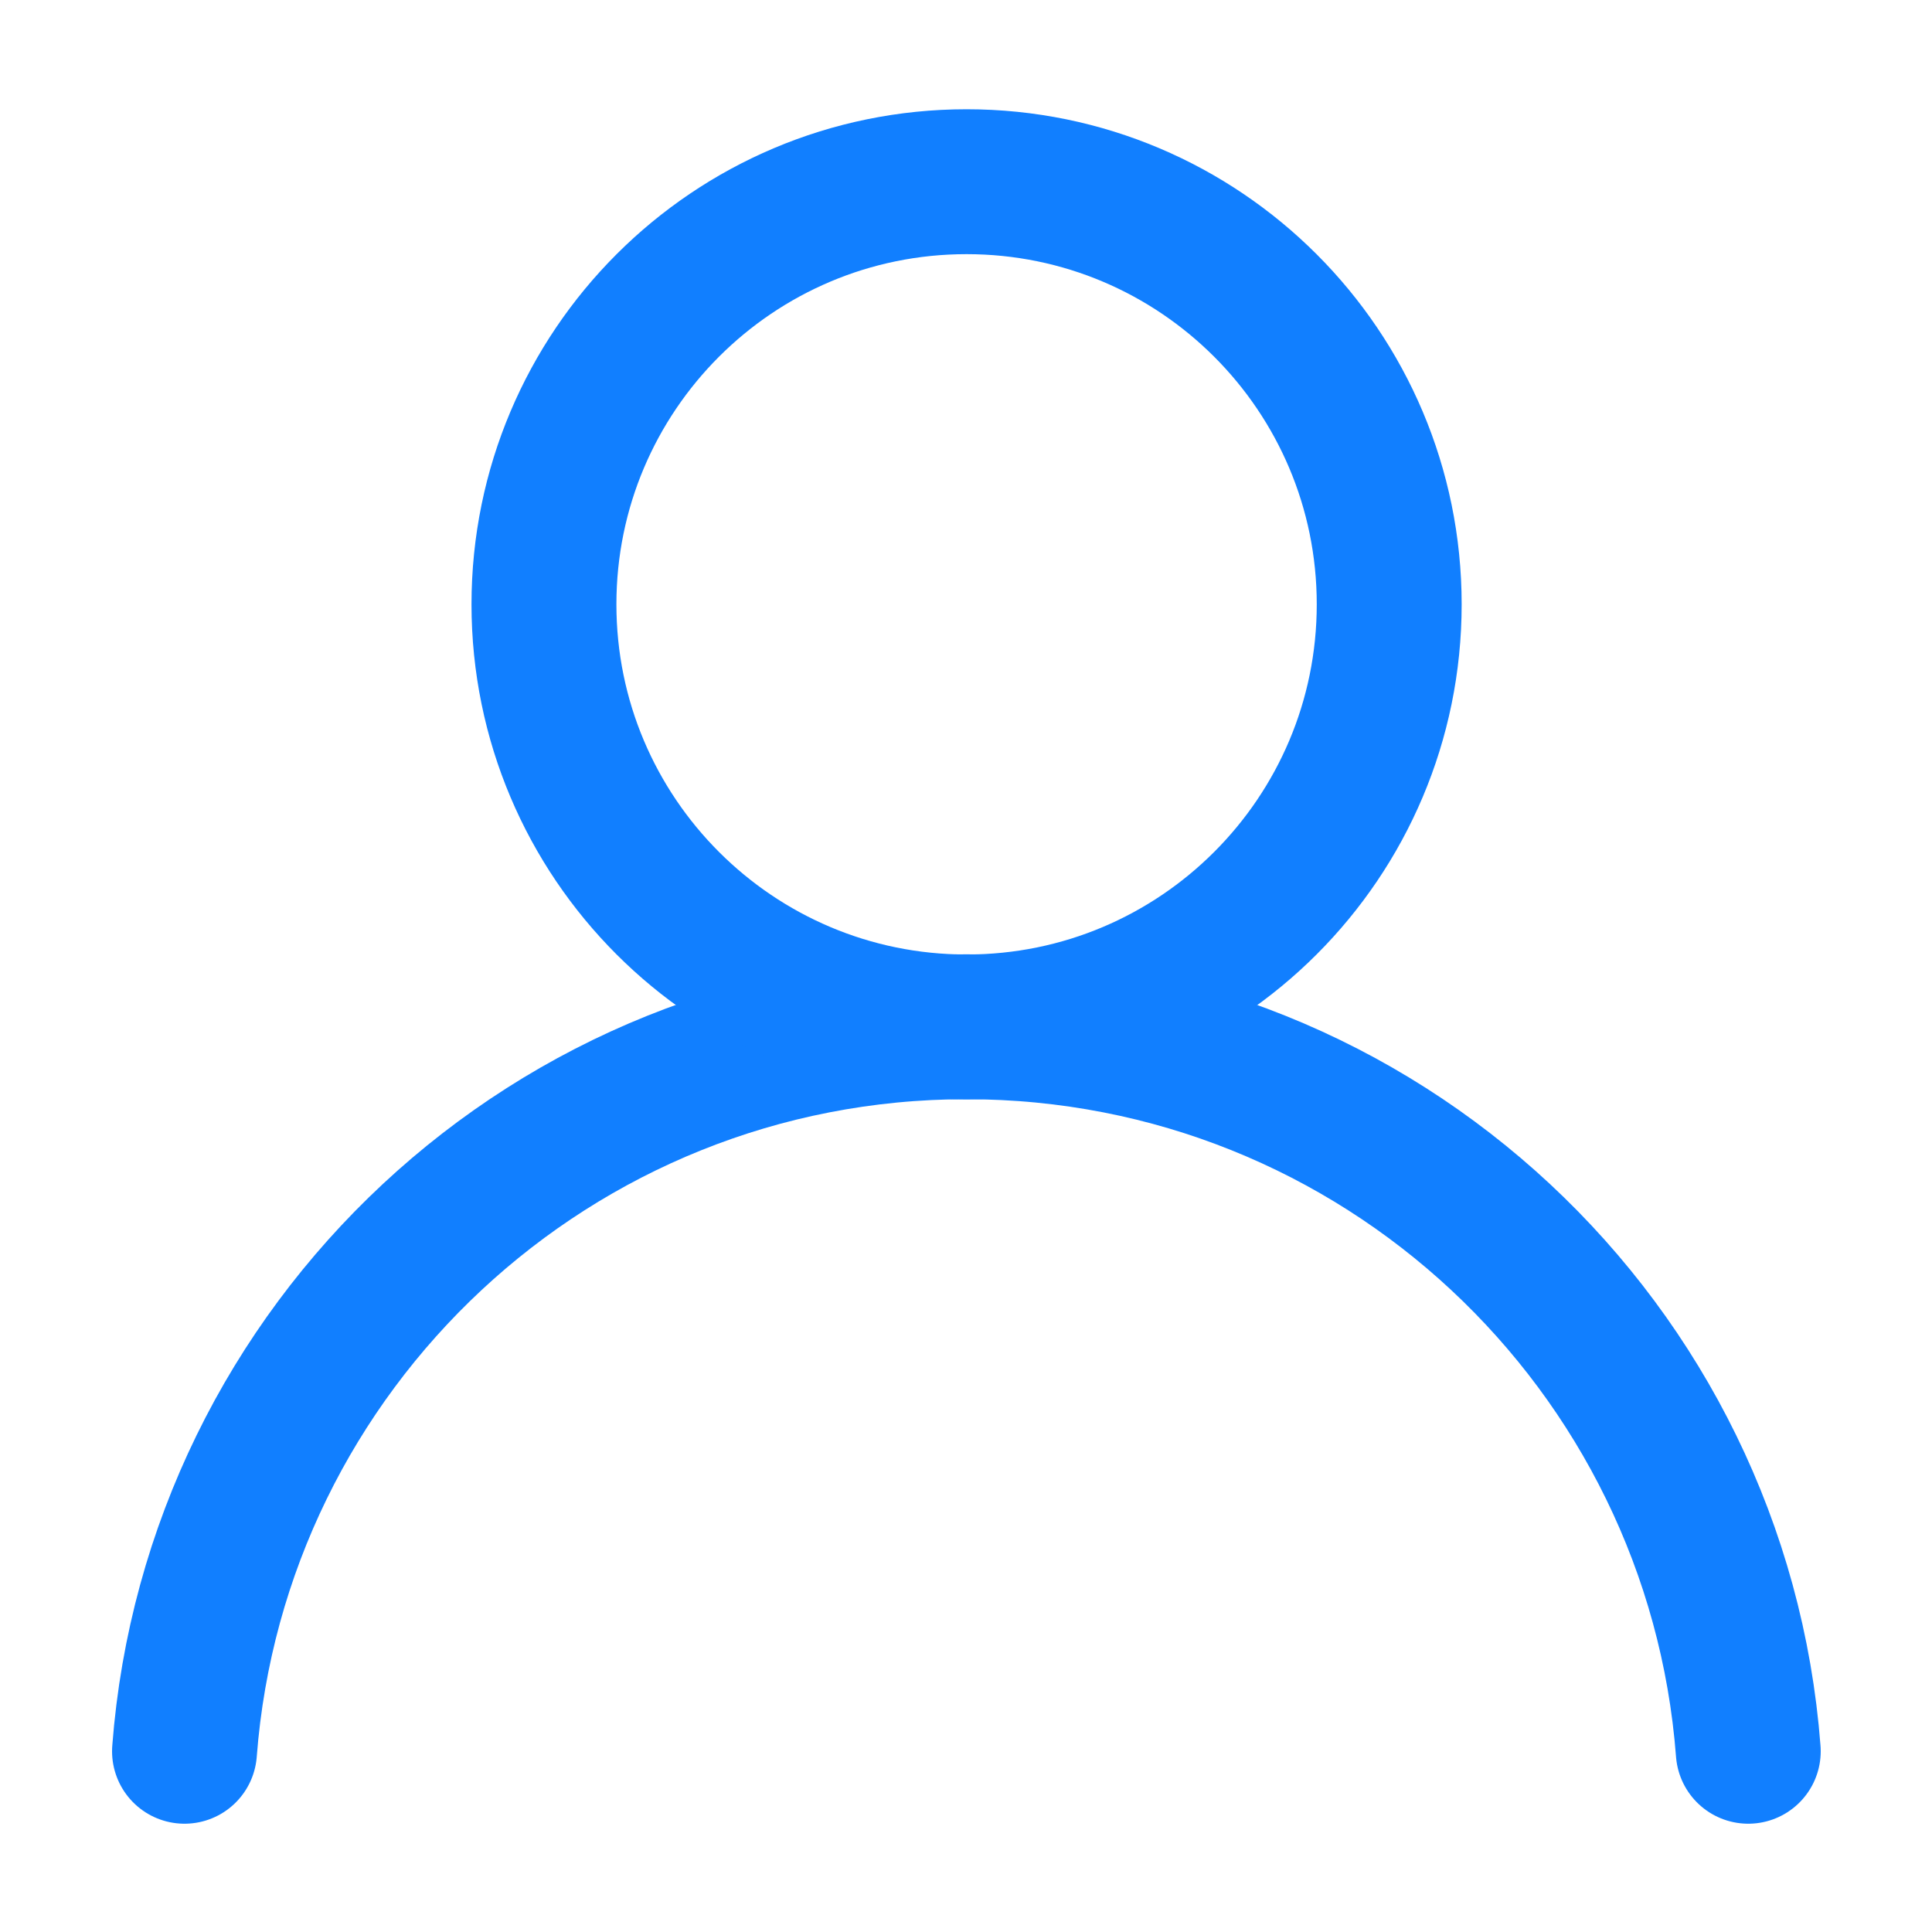
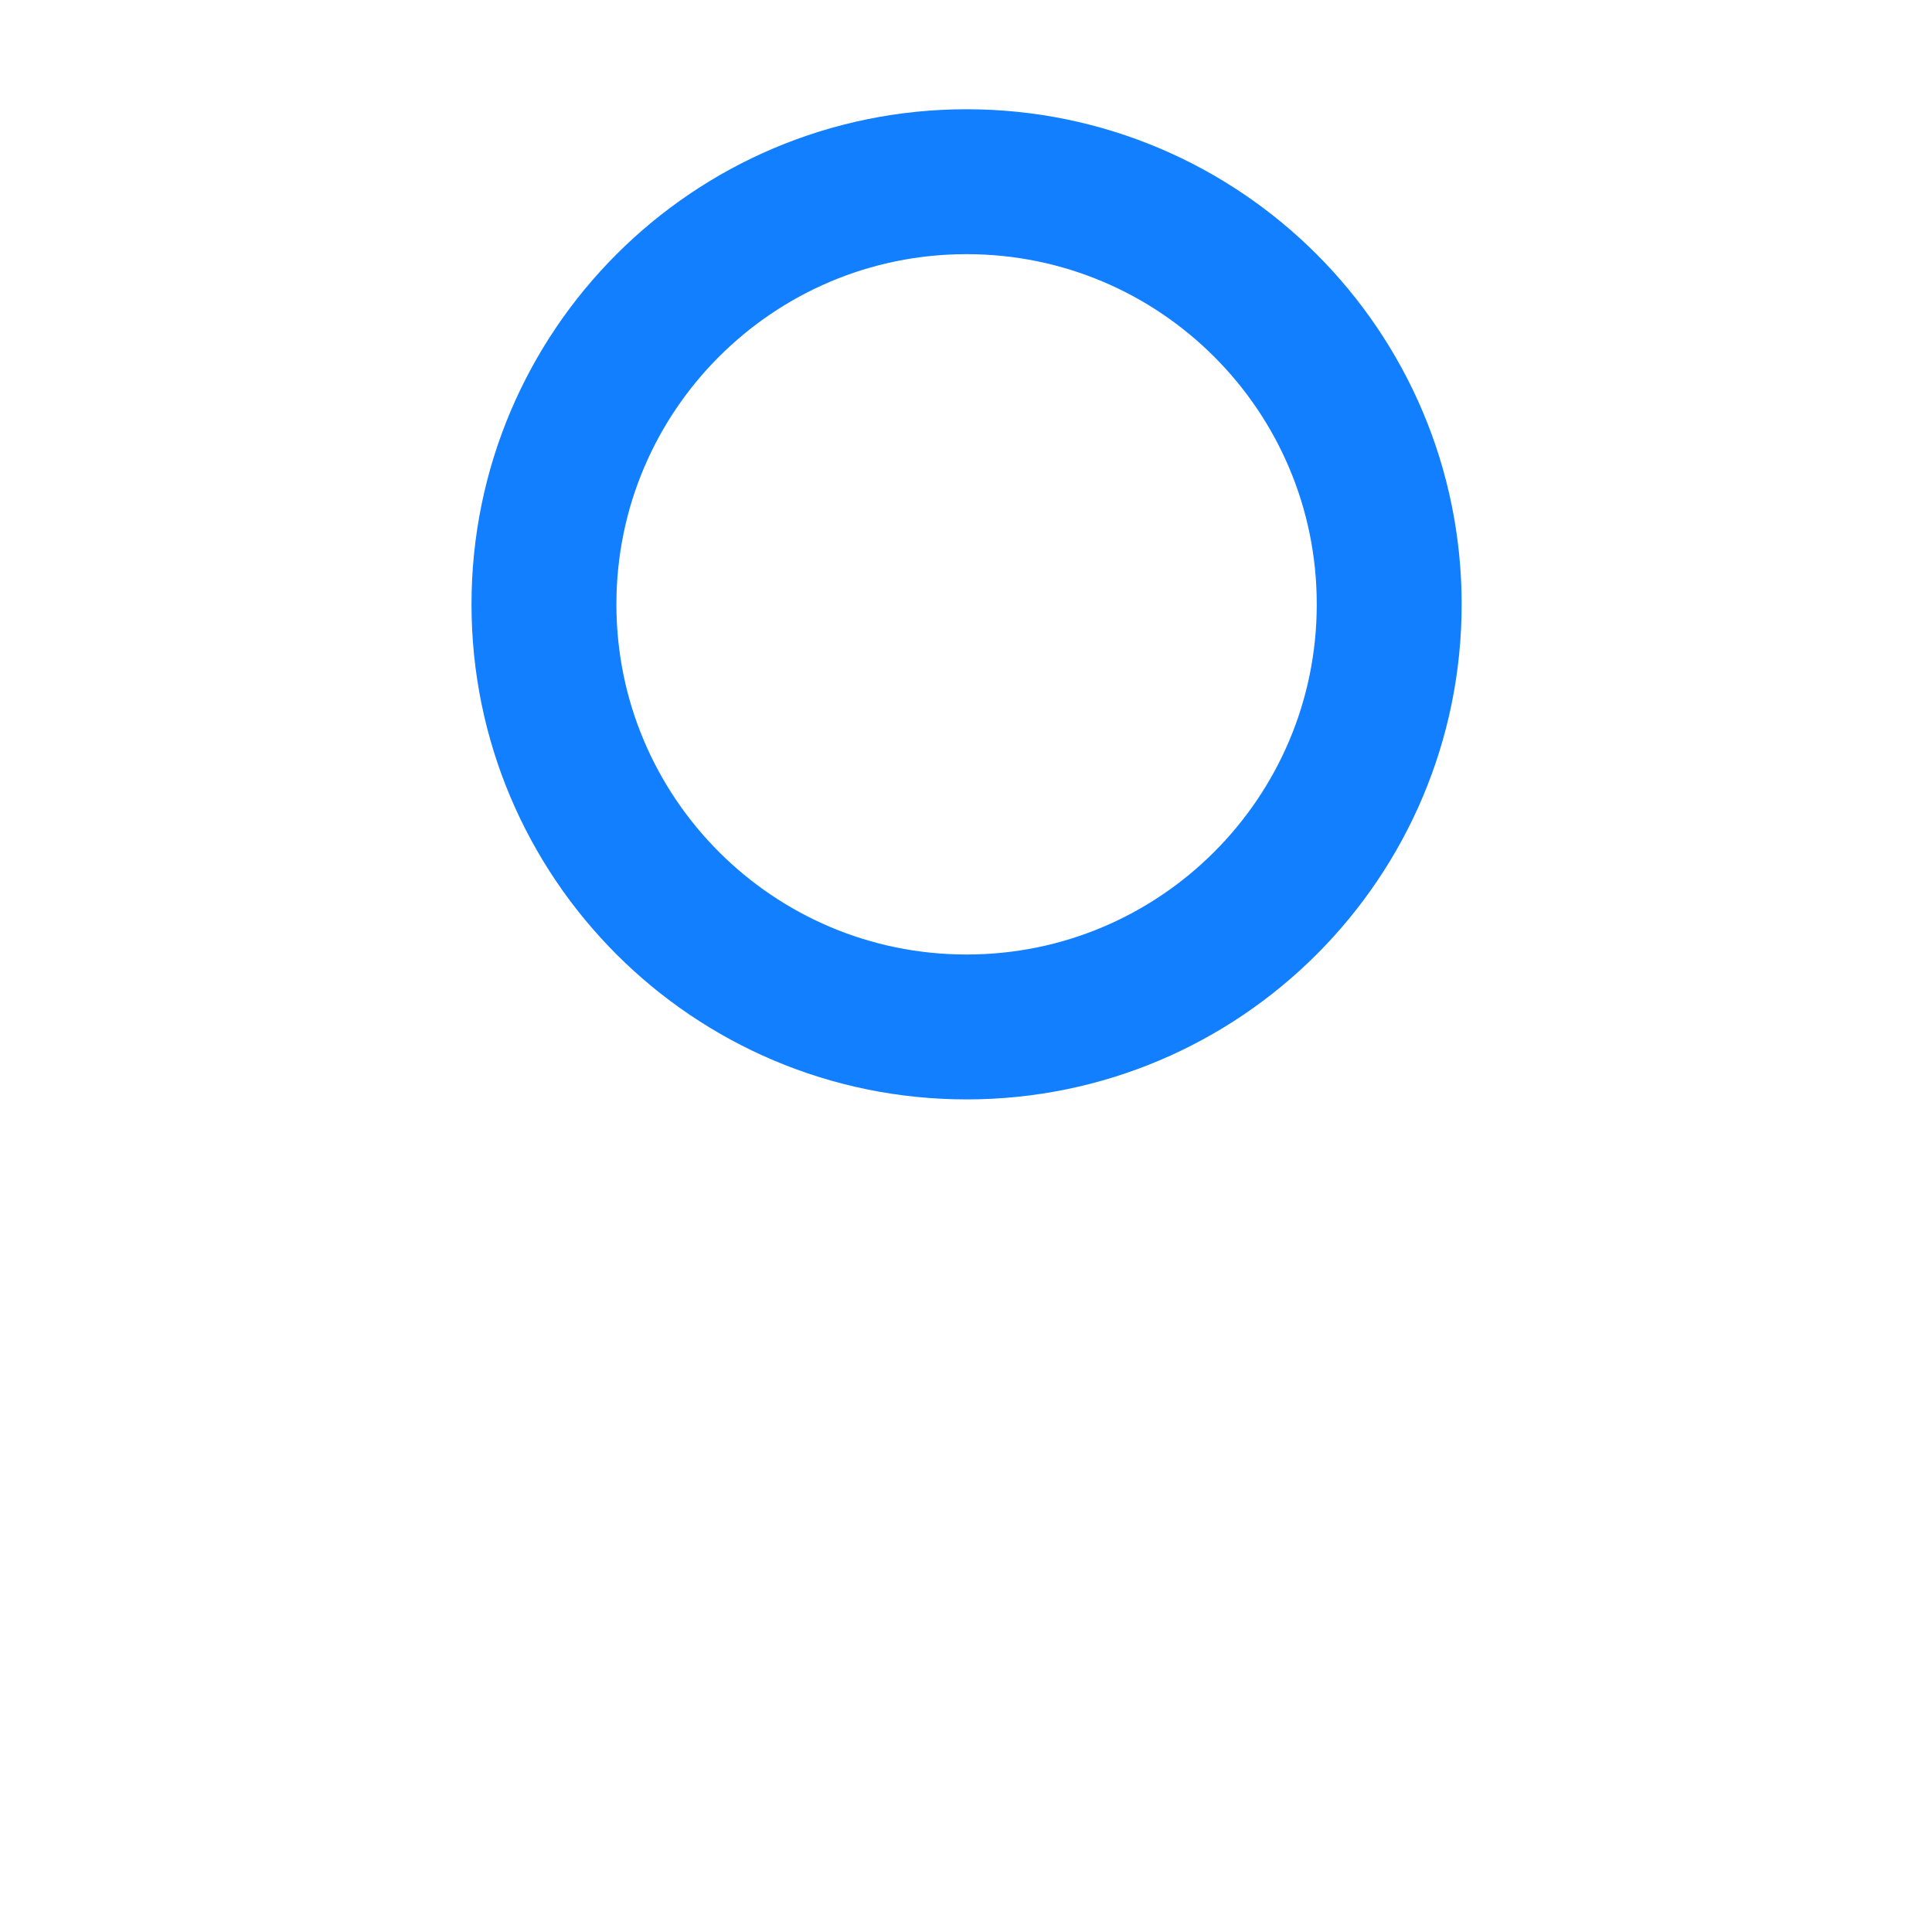
<svg xmlns="http://www.w3.org/2000/svg" width="20" height="20" viewBox="0 0 20 20" fill="none">
  <g id="account-outline-16 1">
    <g id="Group">
-       <path id="Vector" d="M18.098 18.129C17.778 13.935 14.28 10.629 10.004 10.629C5.728 10.629 2.23 13.935 1.91 18.129" stroke="#117FFF" stroke-width="1.5" stroke-linecap="round" stroke-linejoin="round" />
      <path id="Vector_2" d="M10.006 10.631C12.422 10.631 14.381 8.672 14.381 6.256C14.381 3.84 12.422 1.881 10.006 1.881C7.59 1.881 5.631 3.84 5.631 6.256C5.631 8.672 7.59 10.631 10.006 10.631Z" stroke="#117FFF" stroke-width="1.5" stroke-linecap="round" stroke-linejoin="round" />
    </g>
  </g>
</svg>